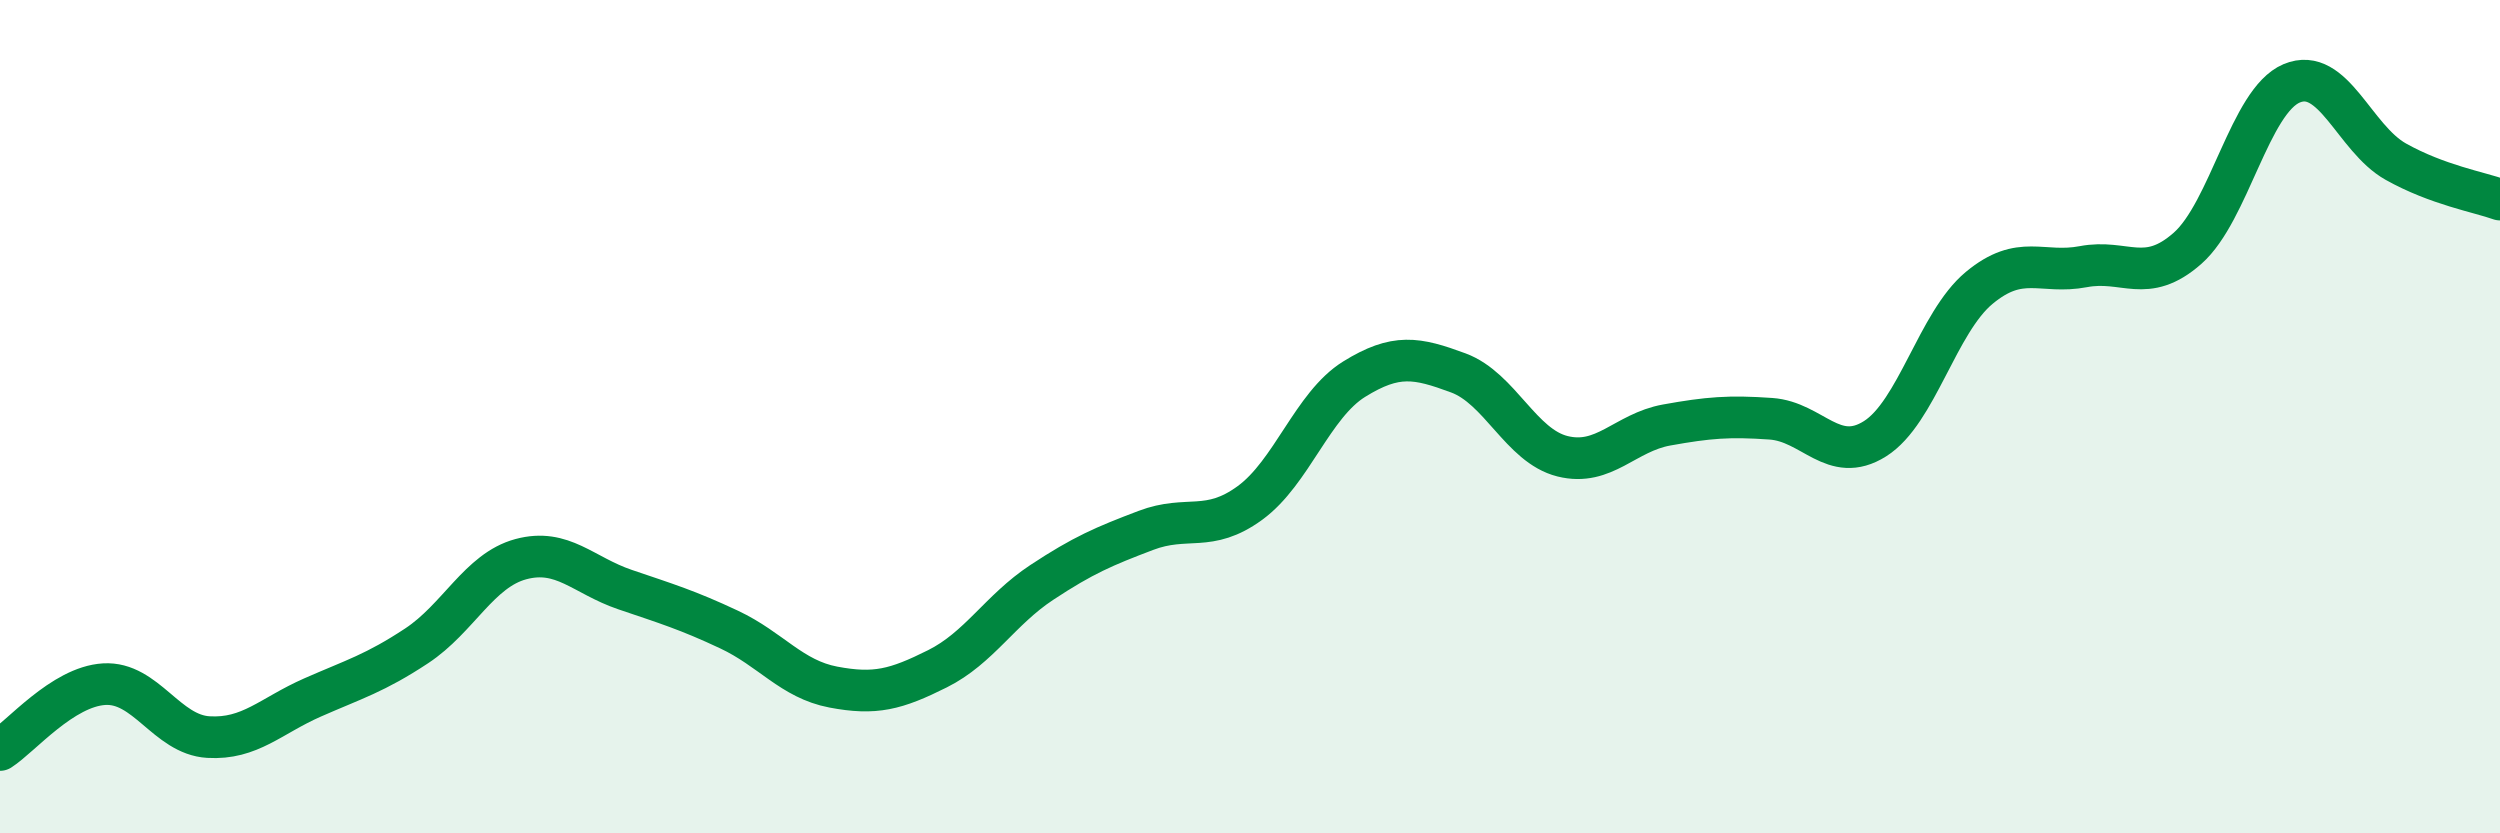
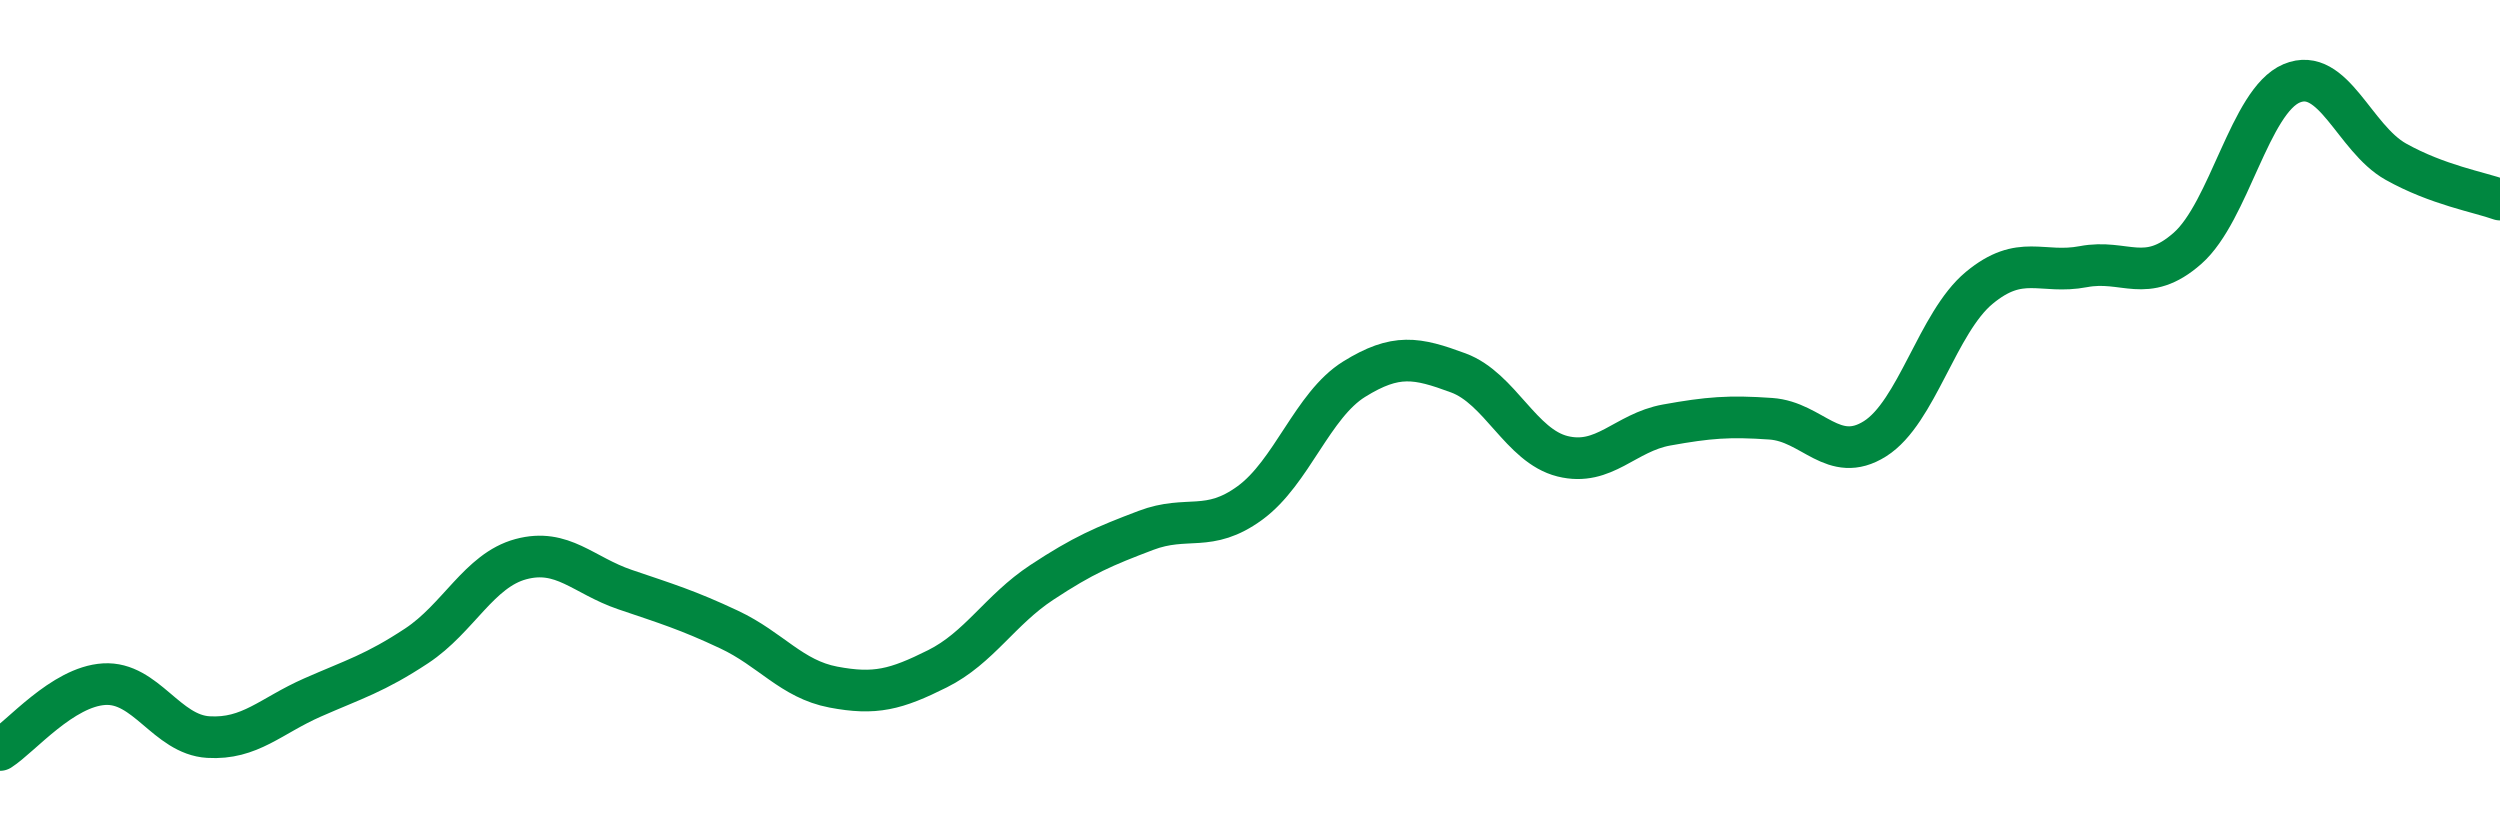
<svg xmlns="http://www.w3.org/2000/svg" width="60" height="20" viewBox="0 0 60 20">
-   <path d="M 0,18 C 0.5,17.68 1.5,16.48 2.5,16.42 C 3.5,16.36 4,17.63 5,17.69 C 6,17.75 6.5,17.18 7.5,16.74 C 8.5,16.3 9,16.16 10,15.5 C 11,14.84 11.5,13.69 12.5,13.42 C 13.5,13.15 14,13.81 15,14.15 C 16,14.49 16.5,14.64 17.5,15.11 C 18.5,15.58 19,16.3 20,16.49 C 21,16.68 21.5,16.55 22.5,16.05 C 23.5,15.55 24,14.64 25,13.98 C 26,13.32 26.5,13.11 27.5,12.73 C 28.5,12.35 29,12.8 30,12.07 C 31,11.34 31.5,9.72 32.5,9.1 C 33.5,8.48 34,8.58 35,8.95 C 36,9.32 36.5,10.7 37.5,10.95 C 38.5,11.2 39,10.38 40,10.2 C 41,10.02 41.5,9.98 42.5,10.05 C 43.5,10.12 44,11.16 45,10.53 C 46,9.9 46.5,7.74 47.5,6.91 C 48.5,6.08 49,6.59 50,6.4 C 51,6.21 51.5,6.84 52.5,5.96 C 53.5,5.08 54,2.42 55,2 C 56,1.58 56.5,3.32 57.5,3.88 C 58.5,4.44 59.5,4.61 60,4.79L60 20L0 20Z" fill="#008740" opacity="0.1" stroke-linecap="round" stroke-linejoin="round" />
  <path d="M 0,18 C 0.5,17.68 1.5,16.48 2.5,16.42 C 3.5,16.36 4,17.63 5,17.69 C 6,17.75 6.5,17.18 7.5,16.74 C 8.5,16.3 9,16.16 10,15.5 C 11,14.84 11.5,13.69 12.5,13.42 C 13.5,13.15 14,13.81 15,14.15 C 16,14.49 16.5,14.64 17.5,15.11 C 18.5,15.58 19,16.3 20,16.49 C 21,16.68 21.5,16.55 22.5,16.05 C 23.5,15.55 24,14.64 25,13.98 C 26,13.32 26.5,13.11 27.5,12.73 C 28.5,12.35 29,12.8 30,12.07 C 31,11.34 31.5,9.72 32.5,9.1 C 33.5,8.48 34,8.58 35,8.95 C 36,9.32 36.5,10.7 37.5,10.95 C 38.5,11.2 39,10.38 40,10.2 C 41,10.02 41.5,9.98 42.5,10.05 C 43.5,10.12 44,11.16 45,10.53 C 46,9.9 46.5,7.74 47.5,6.91 C 48.5,6.08 49,6.59 50,6.4 C 51,6.21 51.5,6.84 52.5,5.96 C 53.5,5.08 54,2.42 55,2 C 56,1.58 56.5,3.32 57.5,3.88 C 58.5,4.44 59.5,4.61 60,4.79" stroke="#008740" stroke-width="1" fill="none" stroke-linecap="round" stroke-linejoin="round" />
</svg>